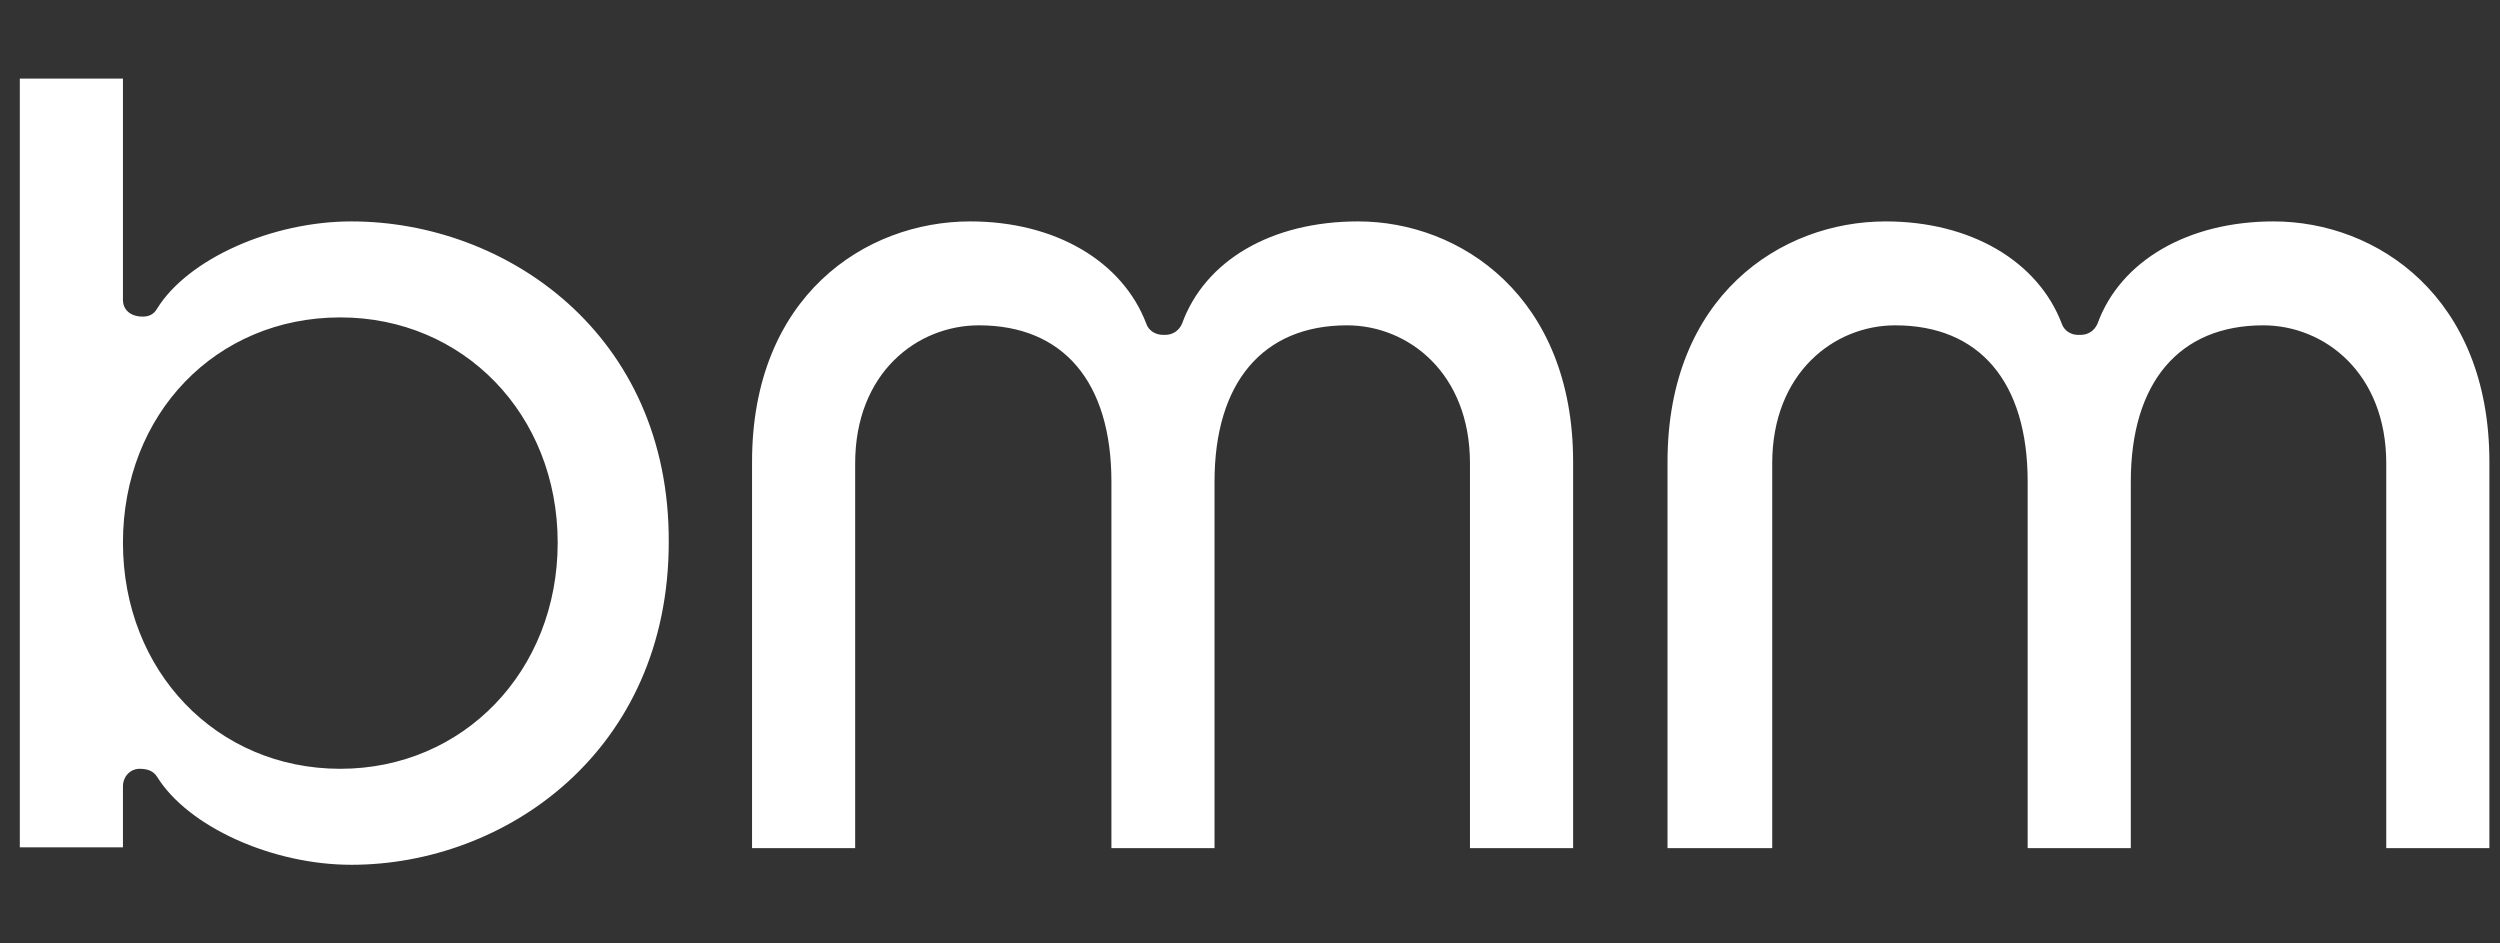
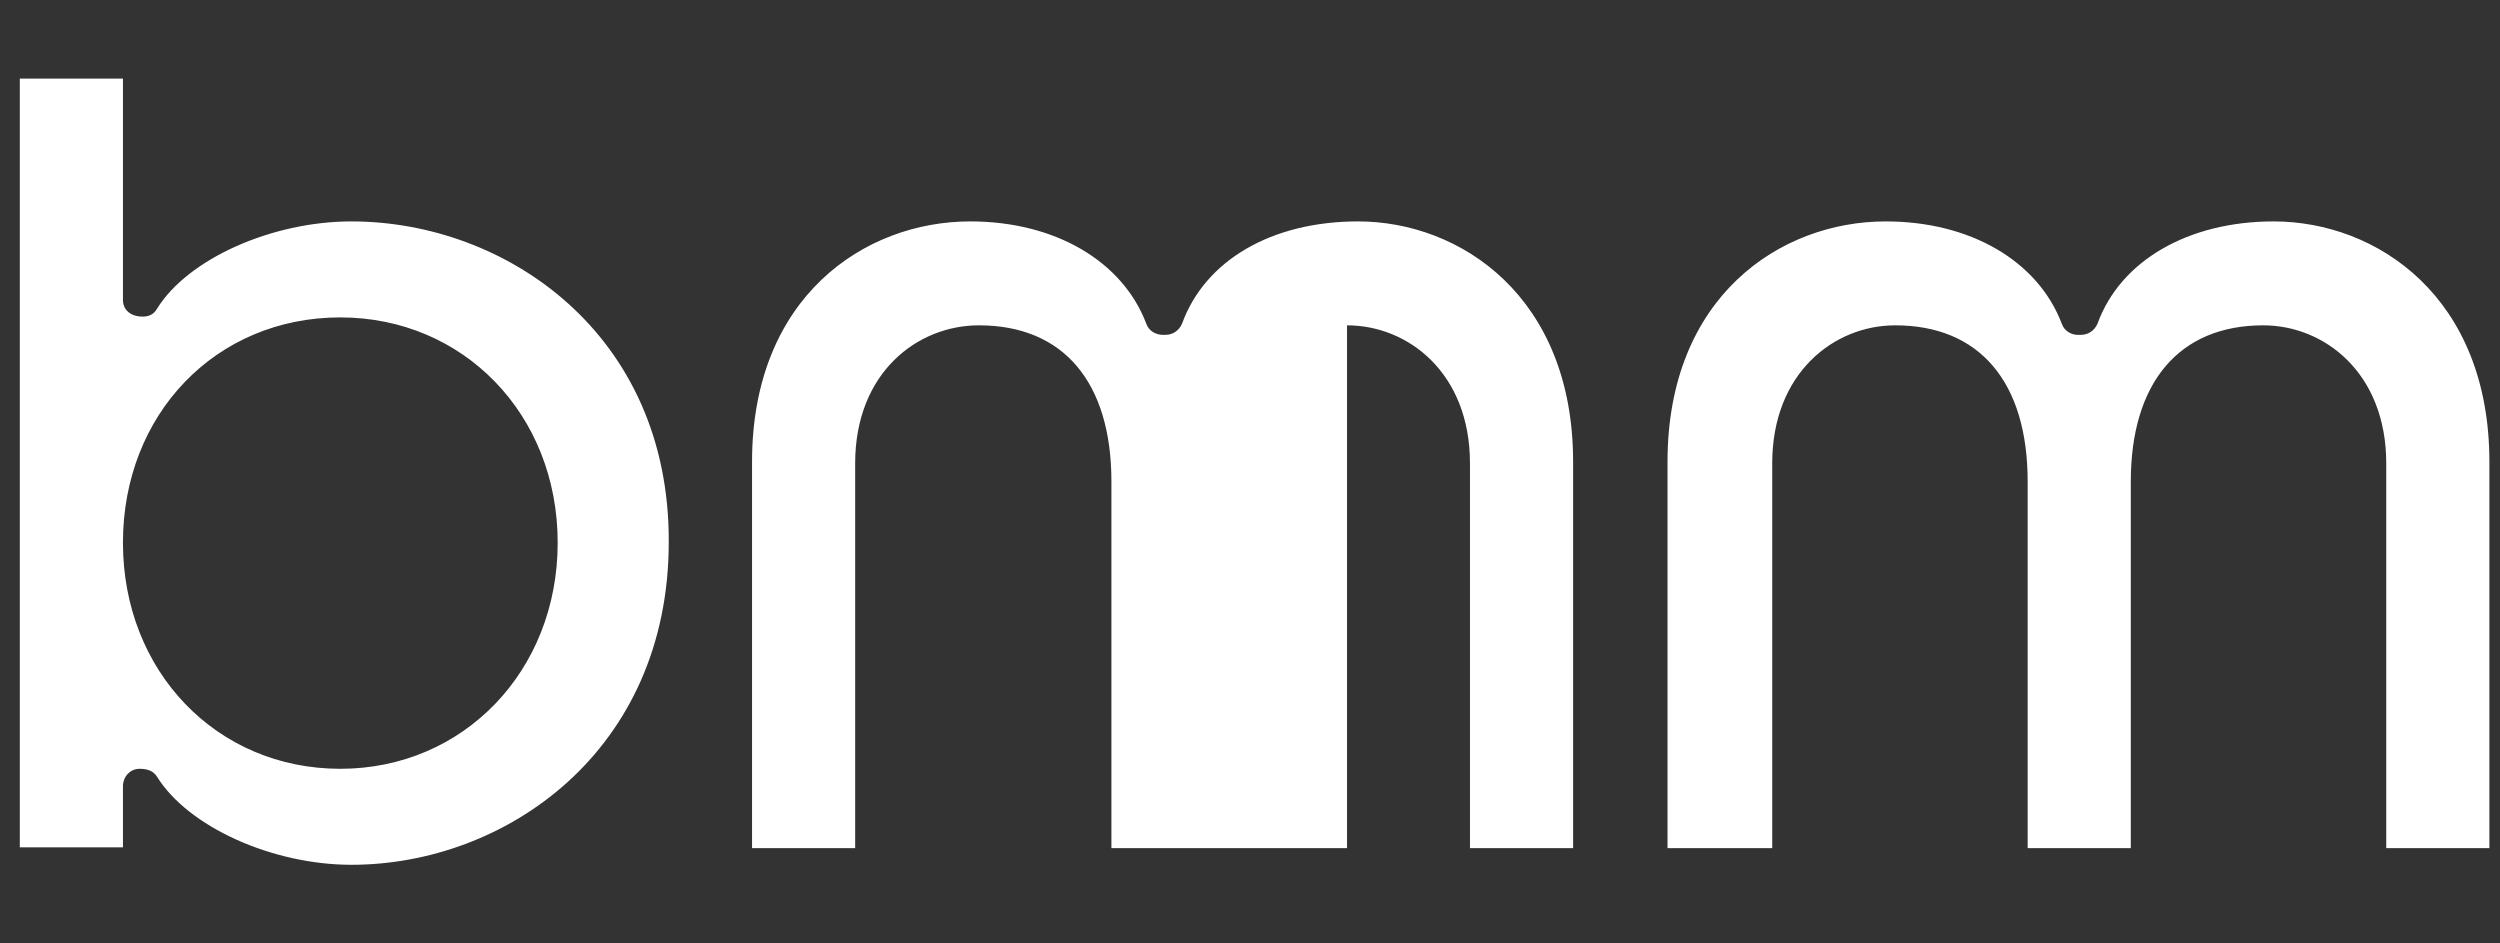
<svg xmlns="http://www.w3.org/2000/svg" width="106" height="40" viewBox="0 0 106 40" fill="none">
  <rect x="0" y="0" width="106" height="40" fill="#333333" stroke="none" />
-   <path d="M14.9 9.388C11.537 9.388 7.971 10.969 6.659 13.088C6.525 13.323 6.323 13.424 6.054 13.424C5.516 13.424 5.213 13.121 5.213 12.718V3.333H0.84V35.927H5.213V33.337C5.213 32.933 5.516 32.597 5.92 32.597C6.323 32.597 6.525 32.731 6.659 32.933C7.971 35.052 11.537 36.667 14.9 36.667C21.426 36.667 28.355 31.857 28.355 22.977C28.388 14.164 21.459 9.388 14.9 9.388ZM23.646 23.01C23.646 28.459 19.643 32.597 14.429 32.597C9.182 32.597 5.213 28.459 5.213 23.01C5.213 17.561 9.149 13.458 14.429 13.458C19.643 13.458 23.646 17.561 23.646 23.01ZM66.7 19.579V35.96H62.327V19.647C62.327 15.812 59.704 13.794 57.114 13.794C53.548 13.794 51.496 16.216 51.496 20.42V35.96H47.124V20.42C47.124 16.182 45.072 13.794 41.507 13.794C38.883 13.794 36.259 15.812 36.259 19.647V35.96H31.887V19.579C31.887 12.583 36.663 9.388 41.136 9.388C44.736 9.388 47.595 11.07 48.604 13.727C48.705 14.03 49.007 14.198 49.31 14.198H49.411C49.714 14.198 49.983 14.03 50.117 13.727C51.093 11.036 53.918 9.388 57.584 9.388C61.923 9.388 66.7 12.583 66.7 19.579ZM105.55 19.579V35.96H101.177V19.647C101.177 15.812 98.553 13.794 95.963 13.794C92.398 13.794 90.346 16.216 90.346 20.42V35.96H85.973V20.42C85.973 16.182 83.921 13.794 80.356 13.794C77.766 13.794 75.142 15.812 75.142 19.647V35.96H70.703V19.579C70.703 12.583 75.479 9.388 79.953 9.388C83.552 9.388 86.411 11.07 87.42 13.727C87.521 14.03 87.823 14.198 88.092 14.198H88.227C88.53 14.198 88.799 14.03 88.933 13.727C89.909 11.036 92.802 9.388 96.4 9.388C100.773 9.388 105.55 12.583 105.55 19.579Z" fill="white" />
+   <path d="M14.9 9.388C11.537 9.388 7.971 10.969 6.659 13.088C6.525 13.323 6.323 13.424 6.054 13.424C5.516 13.424 5.213 13.121 5.213 12.718V3.333H0.84V35.927H5.213V33.337C5.213 32.933 5.516 32.597 5.92 32.597C6.323 32.597 6.525 32.731 6.659 32.933C7.971 35.052 11.537 36.667 14.9 36.667C21.426 36.667 28.355 31.857 28.355 22.977C28.388 14.164 21.459 9.388 14.9 9.388ZM23.646 23.01C23.646 28.459 19.643 32.597 14.429 32.597C9.182 32.597 5.213 28.459 5.213 23.01C5.213 17.561 9.149 13.458 14.429 13.458C19.643 13.458 23.646 17.561 23.646 23.01ZM66.7 19.579V35.96H62.327V19.647C62.327 15.812 59.704 13.794 57.114 13.794V35.96H47.124V20.42C47.124 16.182 45.072 13.794 41.507 13.794C38.883 13.794 36.259 15.812 36.259 19.647V35.96H31.887V19.579C31.887 12.583 36.663 9.388 41.136 9.388C44.736 9.388 47.595 11.07 48.604 13.727C48.705 14.03 49.007 14.198 49.31 14.198H49.411C49.714 14.198 49.983 14.03 50.117 13.727C51.093 11.036 53.918 9.388 57.584 9.388C61.923 9.388 66.7 12.583 66.7 19.579ZM105.55 19.579V35.96H101.177V19.647C101.177 15.812 98.553 13.794 95.963 13.794C92.398 13.794 90.346 16.216 90.346 20.42V35.96H85.973V20.42C85.973 16.182 83.921 13.794 80.356 13.794C77.766 13.794 75.142 15.812 75.142 19.647V35.96H70.703V19.579C70.703 12.583 75.479 9.388 79.953 9.388C83.552 9.388 86.411 11.07 87.42 13.727C87.521 14.03 87.823 14.198 88.092 14.198H88.227C88.53 14.198 88.799 14.03 88.933 13.727C89.909 11.036 92.802 9.388 96.4 9.388C100.773 9.388 105.55 12.583 105.55 19.579Z" fill="white" />
</svg>